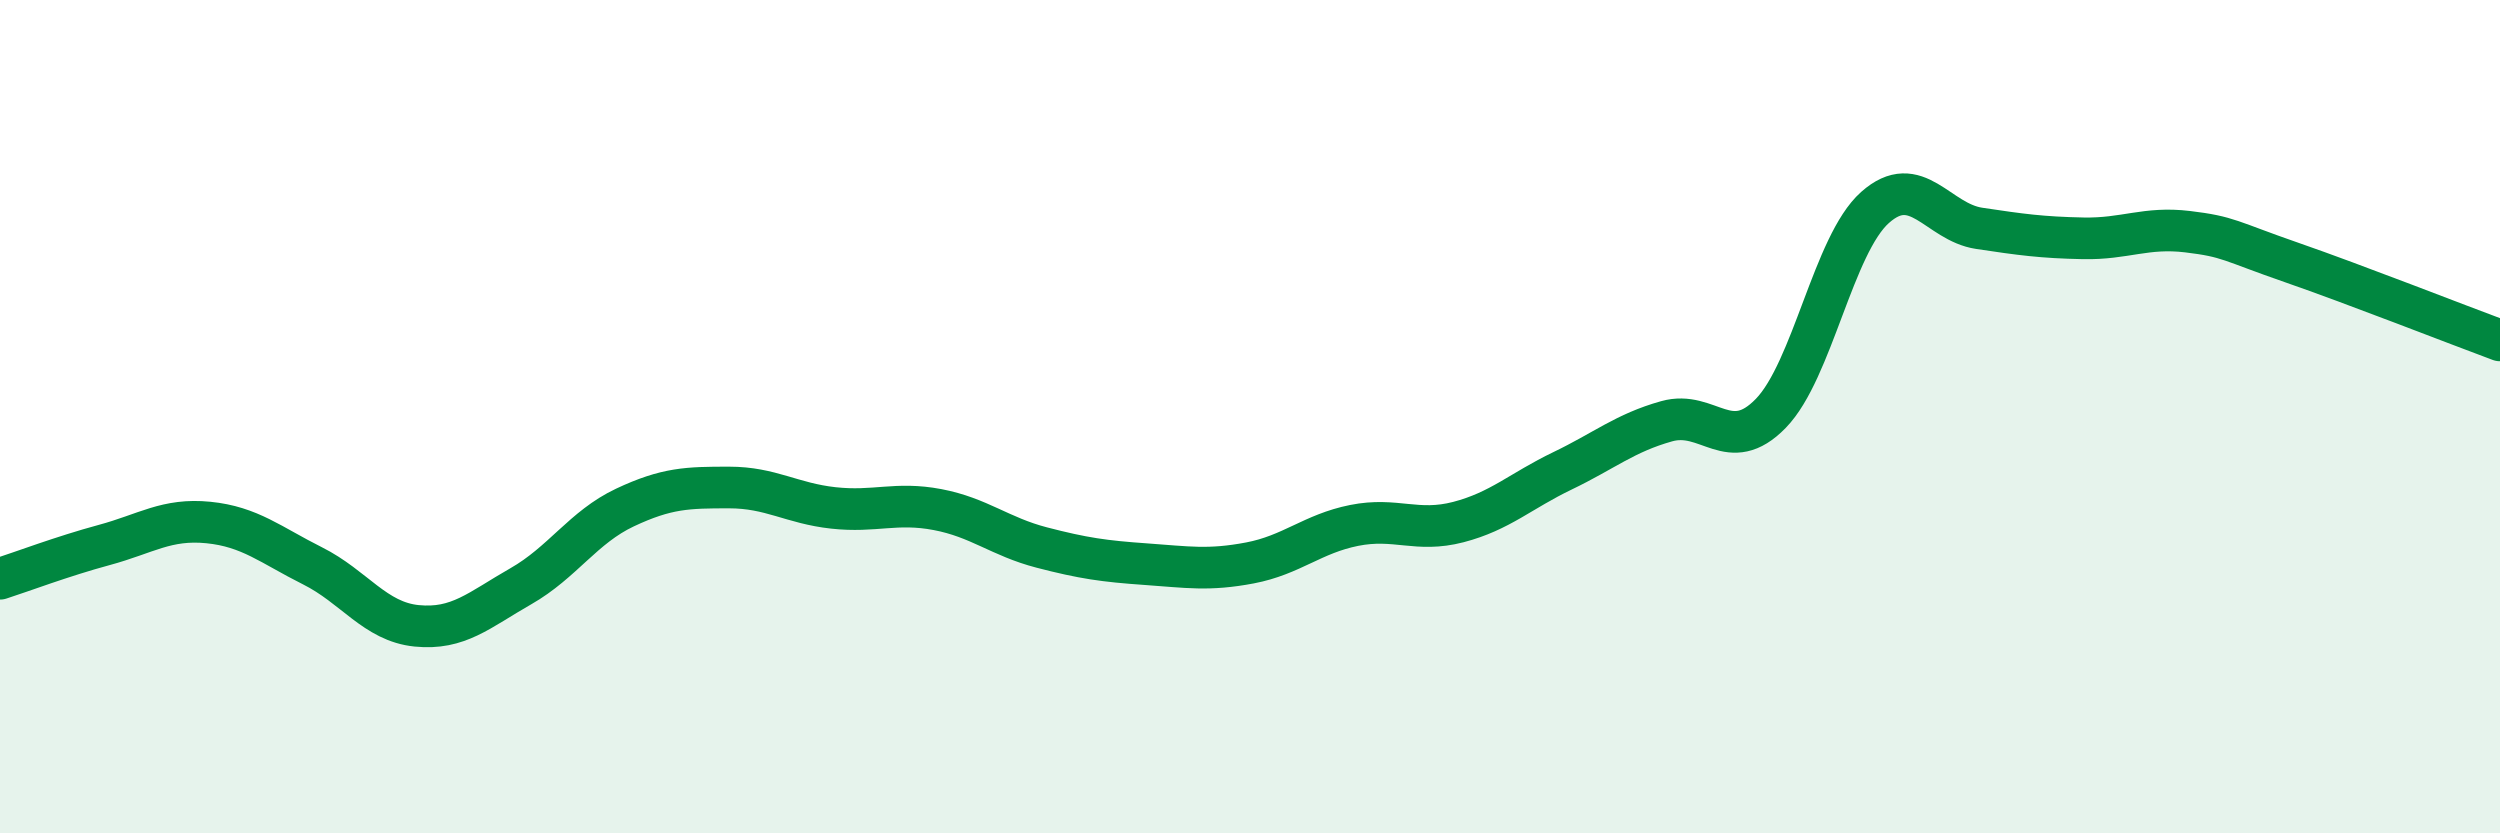
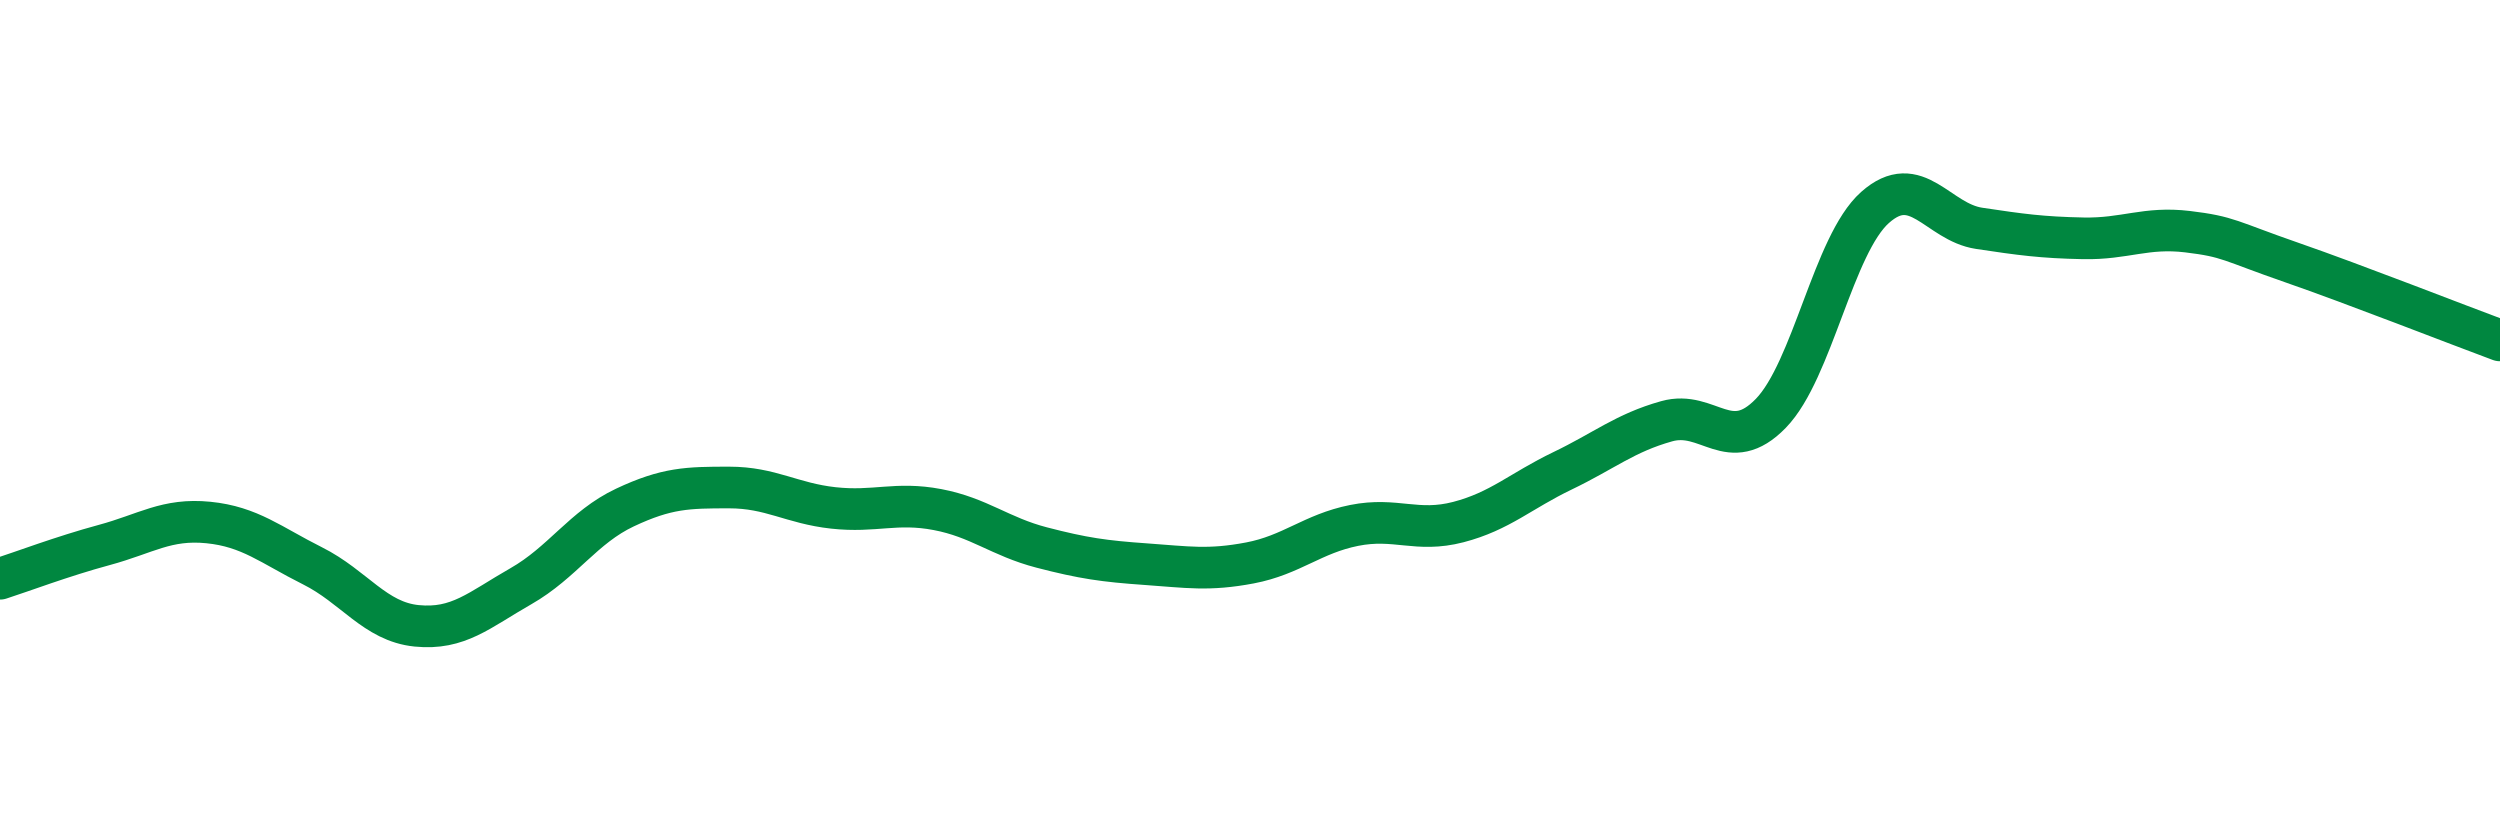
<svg xmlns="http://www.w3.org/2000/svg" width="60" height="20" viewBox="0 0 60 20">
-   <path d="M 0,13.89 C 0.5,13.73 1.5,13.35 2.5,13.08 C 3.5,12.81 4,12.44 5,12.54 C 6,12.64 6.5,13.08 7.5,13.58 C 8.5,14.08 9,14.92 10,15.02 C 11,15.12 11.5,14.64 12.5,14.07 C 13.5,13.5 14,12.65 15,12.18 C 16,11.71 16.5,11.7 17.5,11.7 C 18.5,11.7 19,12.08 20,12.19 C 21,12.3 21.5,12.04 22.5,12.23 C 23.5,12.42 24,12.88 25,13.14 C 26,13.4 26.5,13.47 27.5,13.54 C 28.5,13.61 29,13.7 30,13.51 C 31,13.32 31.5,12.81 32.5,12.61 C 33.5,12.41 34,12.79 35,12.53 C 36,12.27 36.5,11.78 37.5,11.3 C 38.5,10.82 39,10.39 40,10.11 C 41,9.83 41.5,10.95 42.5,9.92 C 43.5,8.89 44,5.87 45,4.98 C 46,4.09 46.5,5.33 47.5,5.48 C 48.5,5.63 49,5.7 50,5.72 C 51,5.74 51.5,5.44 52.5,5.56 C 53.5,5.68 53.5,5.78 55,6.3 C 56.5,6.82 59,7.8 60,8.17L60 20L0 20Z" fill="#008740" opacity="0.1" stroke-linecap="round" stroke-linejoin="round" />
  <path d="M 0,13.89 C 0.5,13.73 1.5,13.35 2.5,13.08 C 3.5,12.81 4,12.44 5,12.54 C 6,12.64 6.5,13.08 7.5,13.58 C 8.5,14.08 9,14.92 10,15.02 C 11,15.12 11.5,14.64 12.5,14.07 C 13.5,13.5 14,12.65 15,12.18 C 16,11.71 16.5,11.7 17.5,11.7 C 18.5,11.7 19,12.08 20,12.19 C 21,12.3 21.5,12.04 22.5,12.23 C 23.5,12.42 24,12.88 25,13.14 C 26,13.4 26.5,13.47 27.5,13.54 C 28.5,13.61 29,13.7 30,13.51 C 31,13.32 31.5,12.81 32.5,12.61 C 33.5,12.41 34,12.79 35,12.53 C 36,12.27 36.5,11.78 37.5,11.3 C 38.5,10.82 39,10.39 40,10.11 C 41,9.83 41.5,10.95 42.5,9.92 C 43.5,8.89 44,5.87 45,4.98 C 46,4.09 46.5,5.33 47.5,5.48 C 48.5,5.63 49,5.7 50,5.72 C 51,5.74 51.5,5.44 52.5,5.56 C 53.5,5.68 53.5,5.78 55,6.3 C 56.5,6.82 59,7.8 60,8.17" stroke="#008740" stroke-width="1" fill="none" stroke-linecap="round" stroke-linejoin="round" />
</svg>